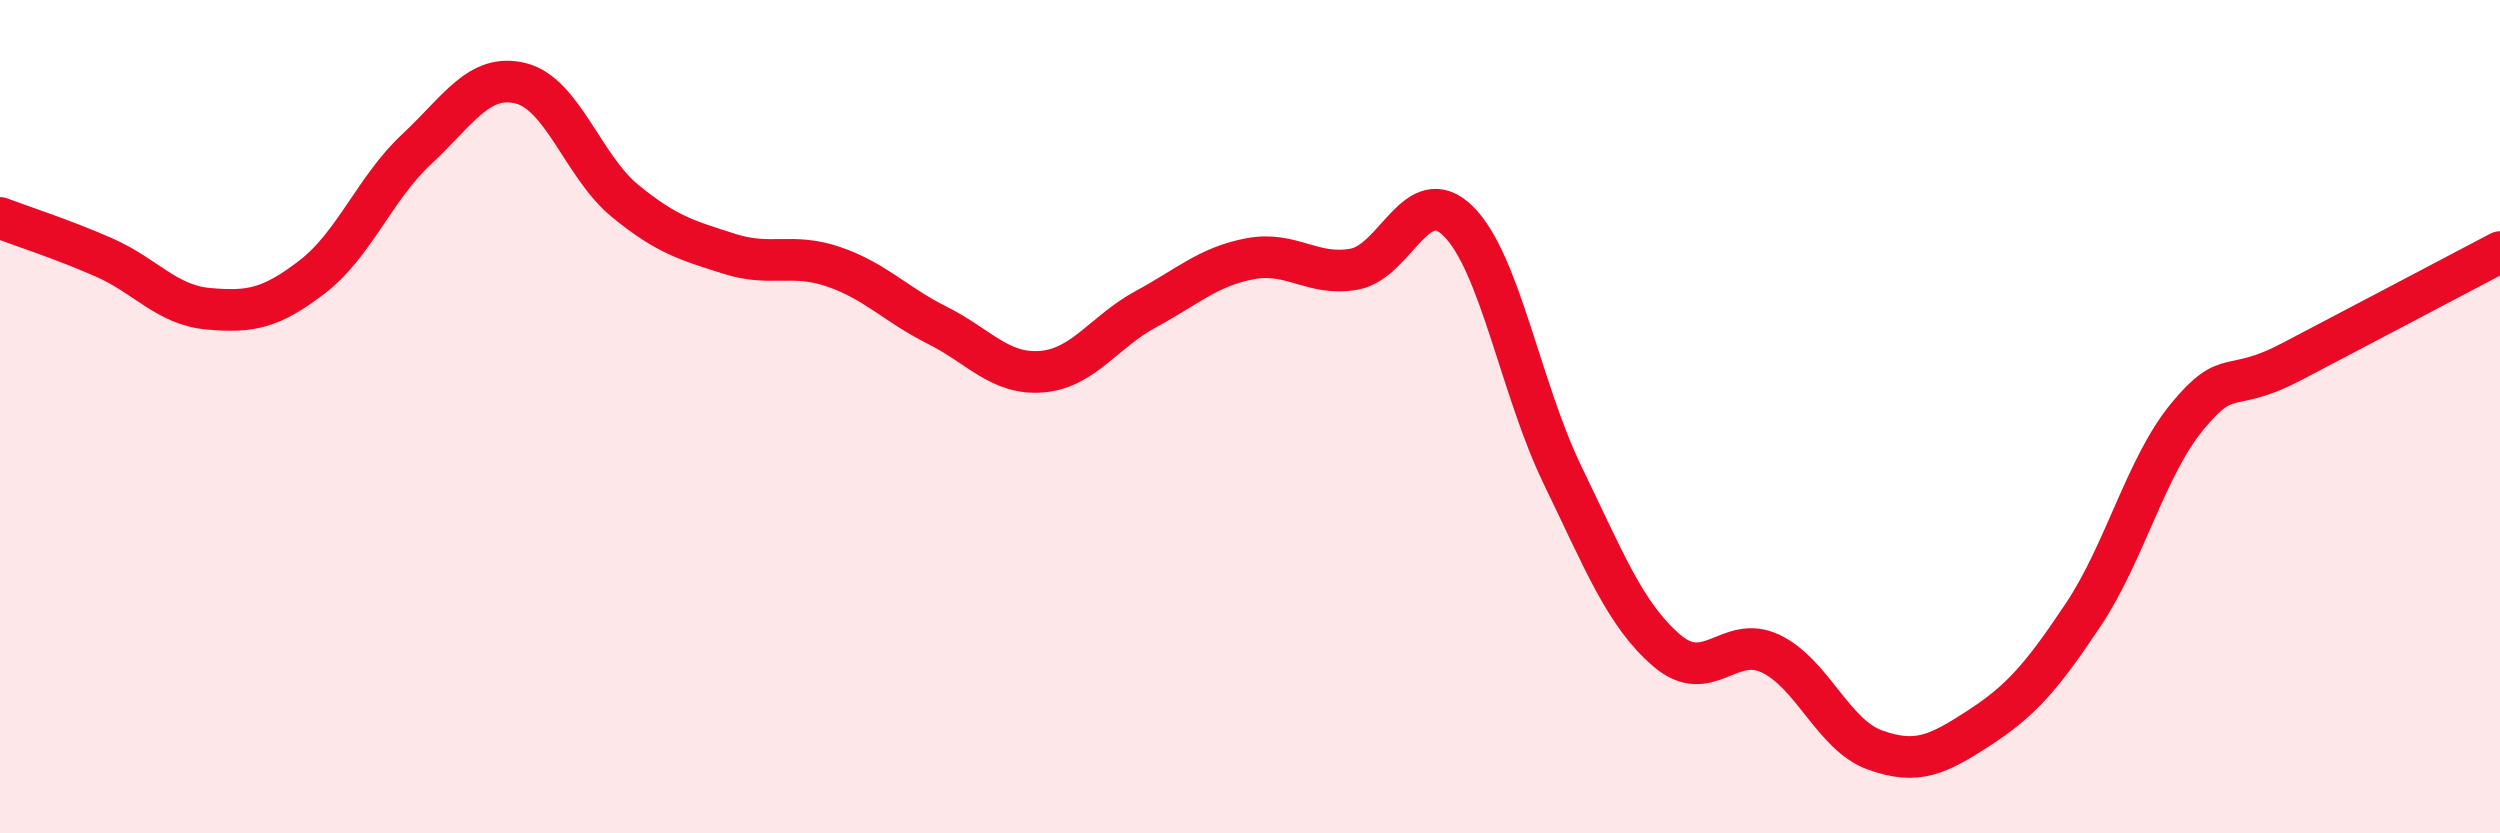
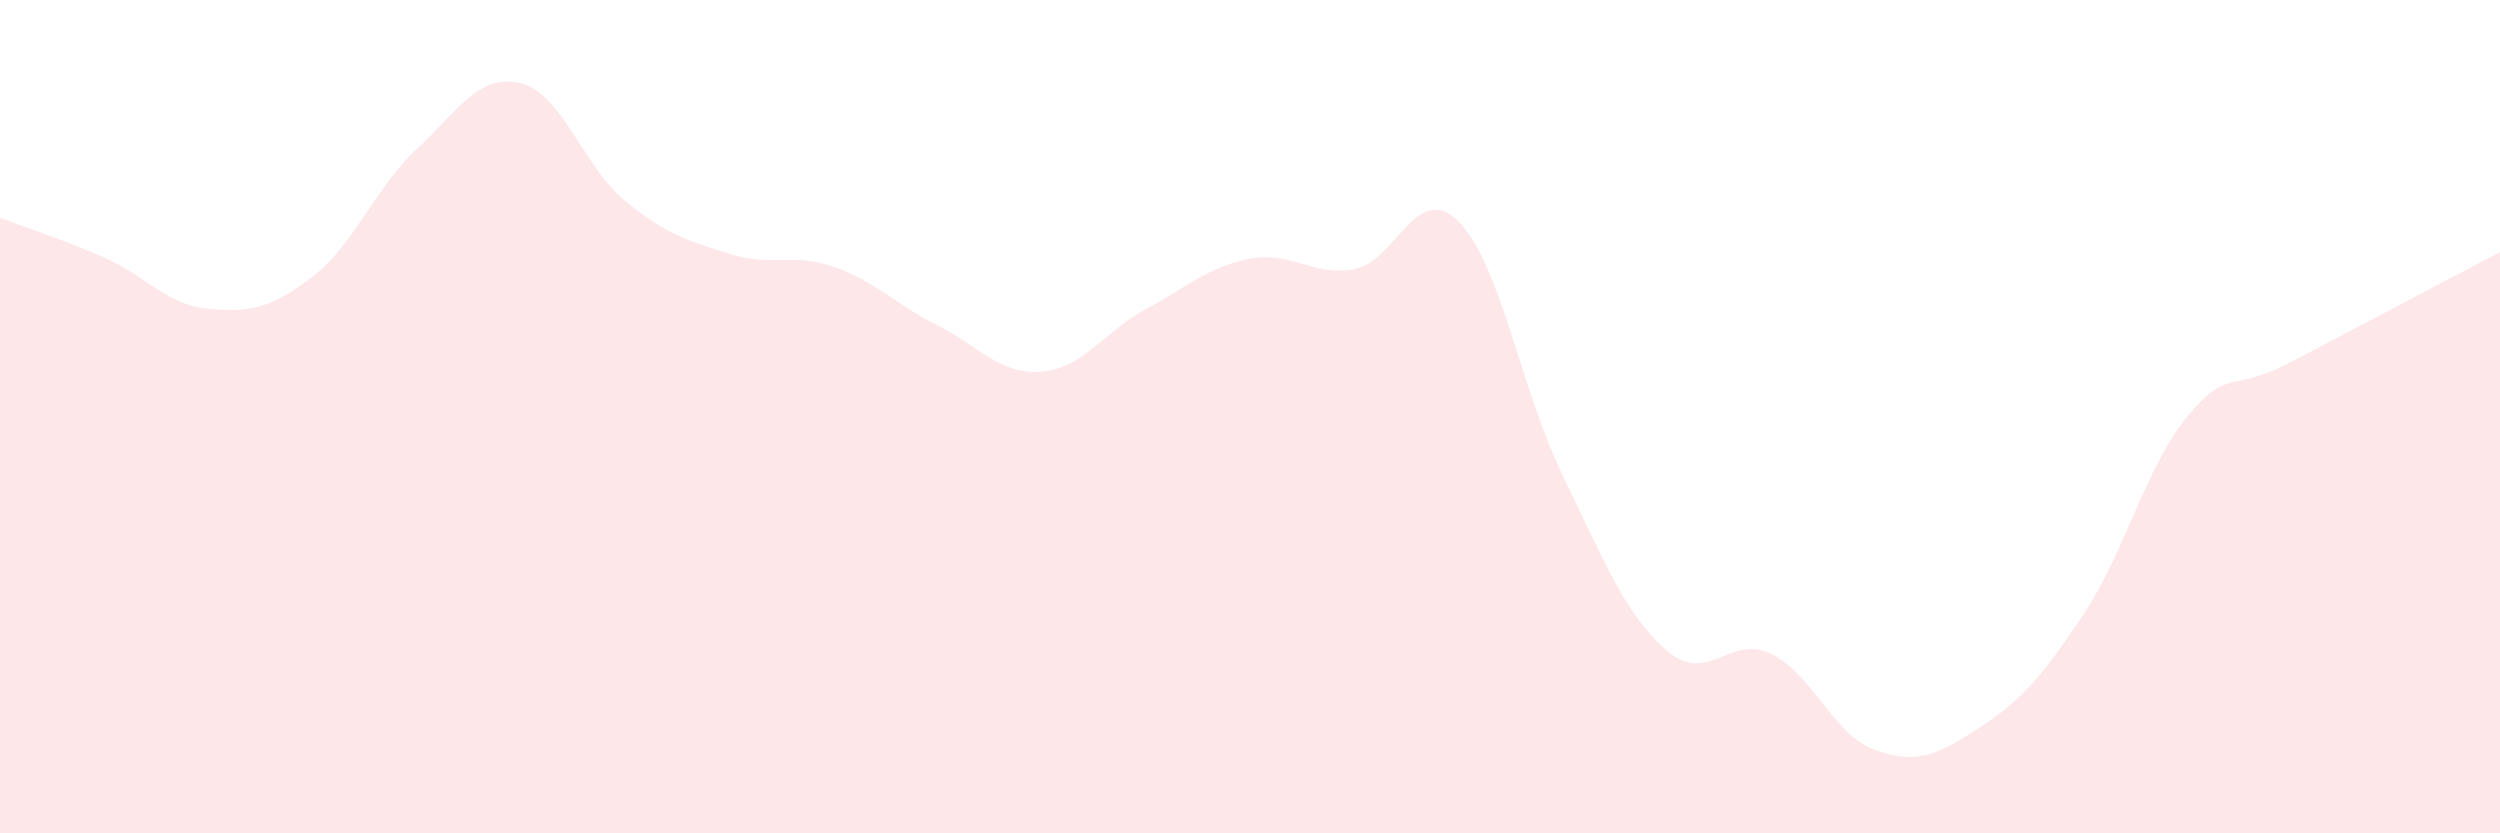
<svg xmlns="http://www.w3.org/2000/svg" width="60" height="20" viewBox="0 0 60 20">
  <path d="M 0,5.23 C 0.5,5.42 1.5,5.74 2.5,6.18 C 3.5,6.62 4,7.32 5,7.41 C 6,7.5 6.5,7.41 7.5,6.64 C 8.5,5.87 9,4.51 10,3.58 C 11,2.65 11.5,1.75 12.5,2 C 13.5,2.25 14,4 15,4.82 C 16,5.64 16.5,5.77 17.5,6.09 C 18.5,6.41 19,6.06 20,6.4 C 21,6.74 21.5,7.31 22.5,7.81 C 23.5,8.31 24,9 25,8.92 C 26,8.84 26.5,7.96 27.5,7.42 C 28.5,6.88 29,6.4 30,6.21 C 31,6.02 31.5,6.64 32.5,6.46 C 33.5,6.28 34,4.32 35,5.31 C 36,6.3 36.5,9.34 37.5,11.4 C 38.5,13.46 39,14.75 40,15.61 C 41,16.47 41.5,15.21 42.5,15.69 C 43.5,16.17 44,17.64 45,18 C 46,18.36 46.5,18.12 47.5,17.47 C 48.5,16.82 49,16.25 50,14.75 C 51,13.25 51.5,11.2 52.5,9.99 C 53.5,8.78 53.5,9.47 55,8.68 C 56.5,7.89 59,6.58 60,6.05L60 20L0 20Z" fill="#EB0A25" opacity="0.1" stroke-linecap="round" stroke-linejoin="round" />
-   <path d="M 0,5.23 C 0.5,5.42 1.5,5.74 2.5,6.18 C 3.5,6.62 4,7.32 5,7.41 C 6,7.5 6.5,7.41 7.5,6.64 C 8.5,5.87 9,4.51 10,3.58 C 11,2.65 11.5,1.75 12.5,2 C 13.5,2.25 14,4 15,4.82 C 16,5.64 16.5,5.77 17.5,6.09 C 18.5,6.41 19,6.06 20,6.4 C 21,6.74 21.5,7.31 22.5,7.81 C 23.5,8.31 24,9 25,8.92 C 26,8.84 26.5,7.96 27.5,7.42 C 28.5,6.88 29,6.4 30,6.21 C 31,6.02 31.5,6.64 32.5,6.46 C 33.5,6.28 34,4.32 35,5.31 C 36,6.3 36.5,9.34 37.5,11.4 C 38.5,13.46 39,14.75 40,15.61 C 41,16.47 41.5,15.21 42.5,15.69 C 43.5,16.17 44,17.64 45,18 C 46,18.36 46.5,18.12 47.5,17.47 C 48.5,16.82 49,16.25 50,14.75 C 51,13.25 51.5,11.2 52.5,9.99 C 53.5,8.78 53.5,9.47 55,8.68 C 56.5,7.89 59,6.58 60,6.05" stroke="#EB0A25" stroke-width="1" fill="none" stroke-linecap="round" stroke-linejoin="round" />
</svg>